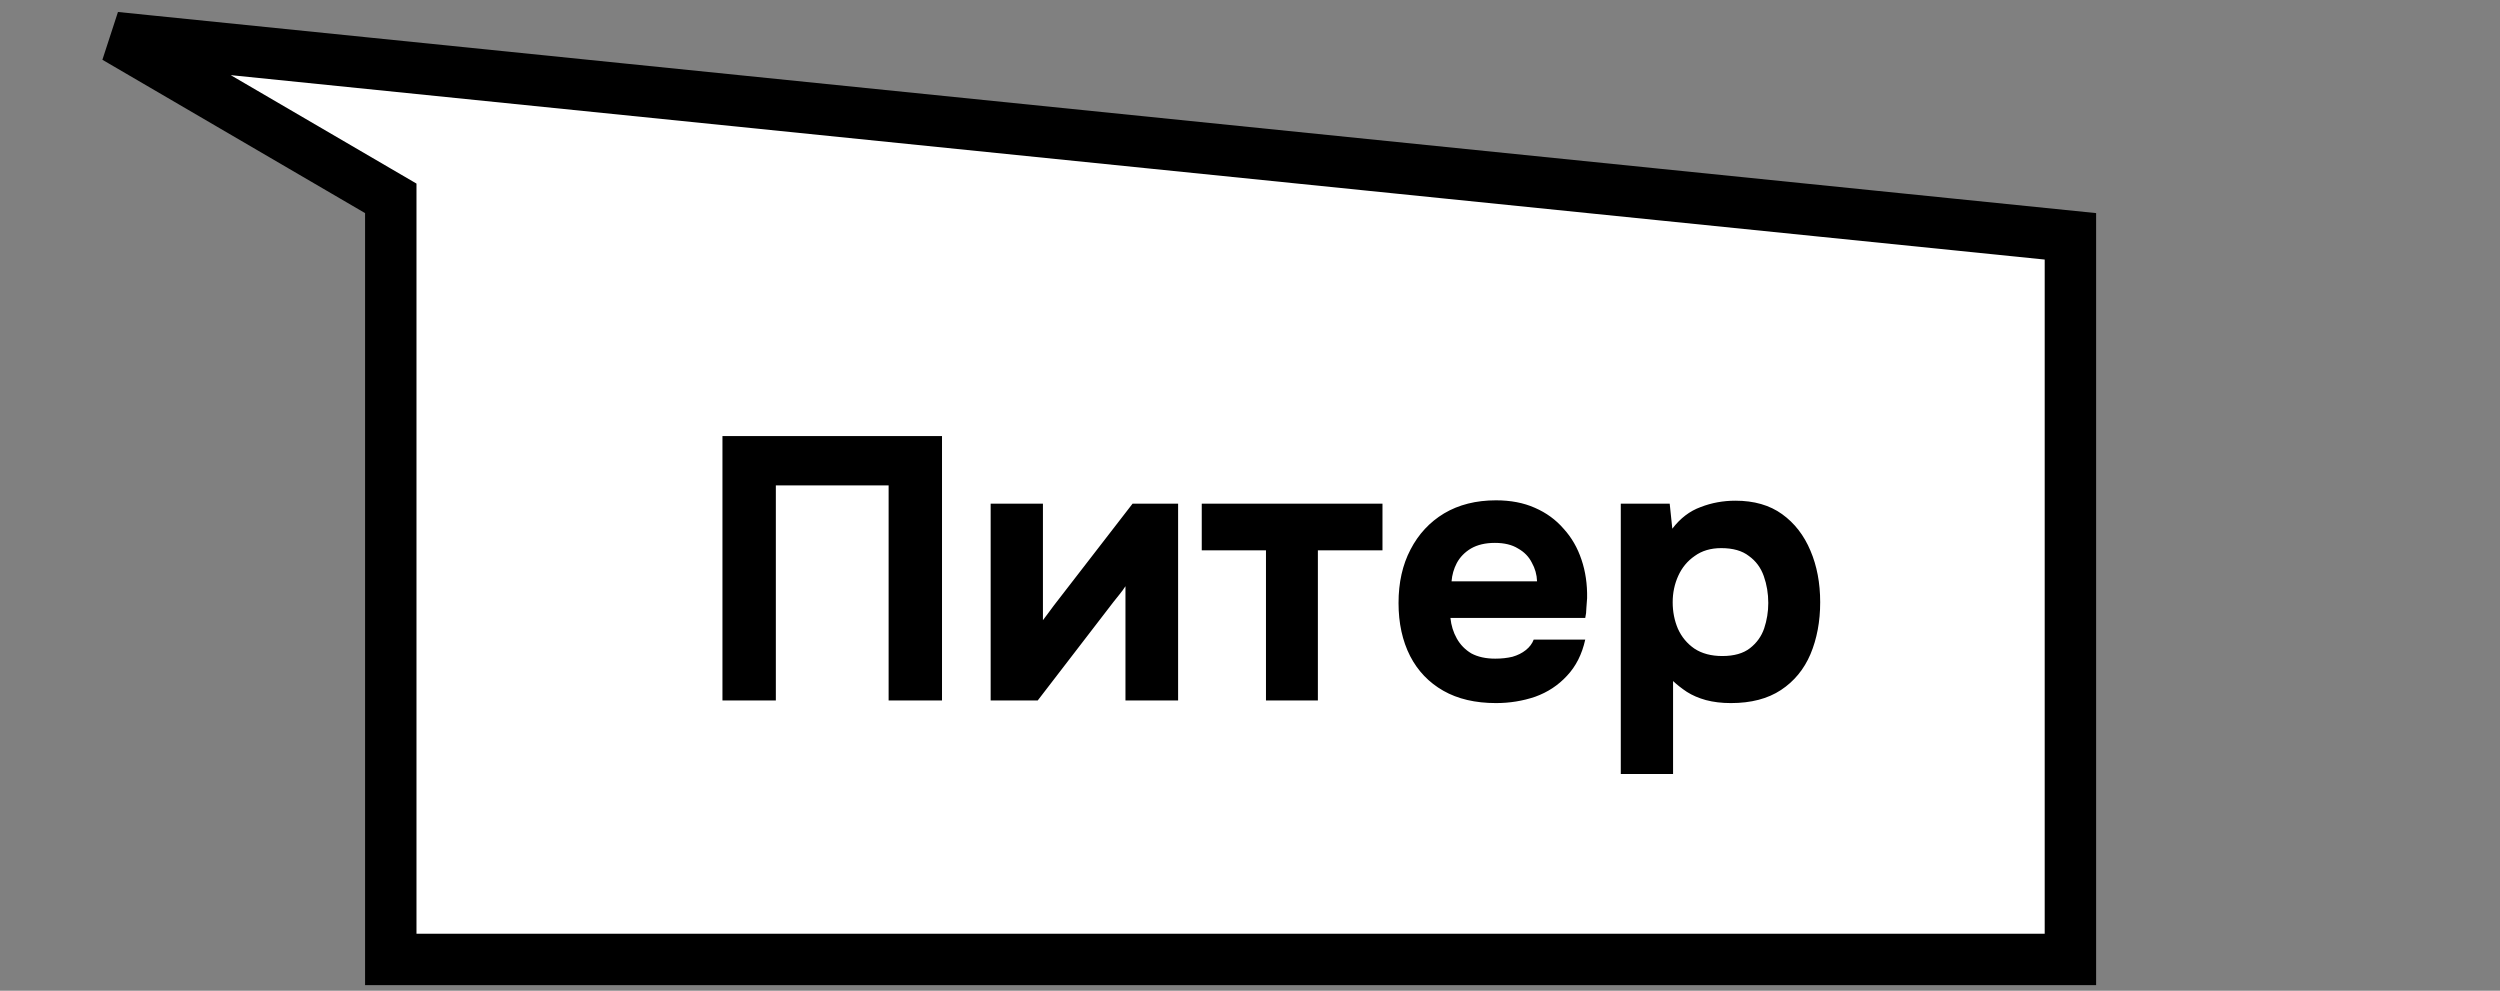
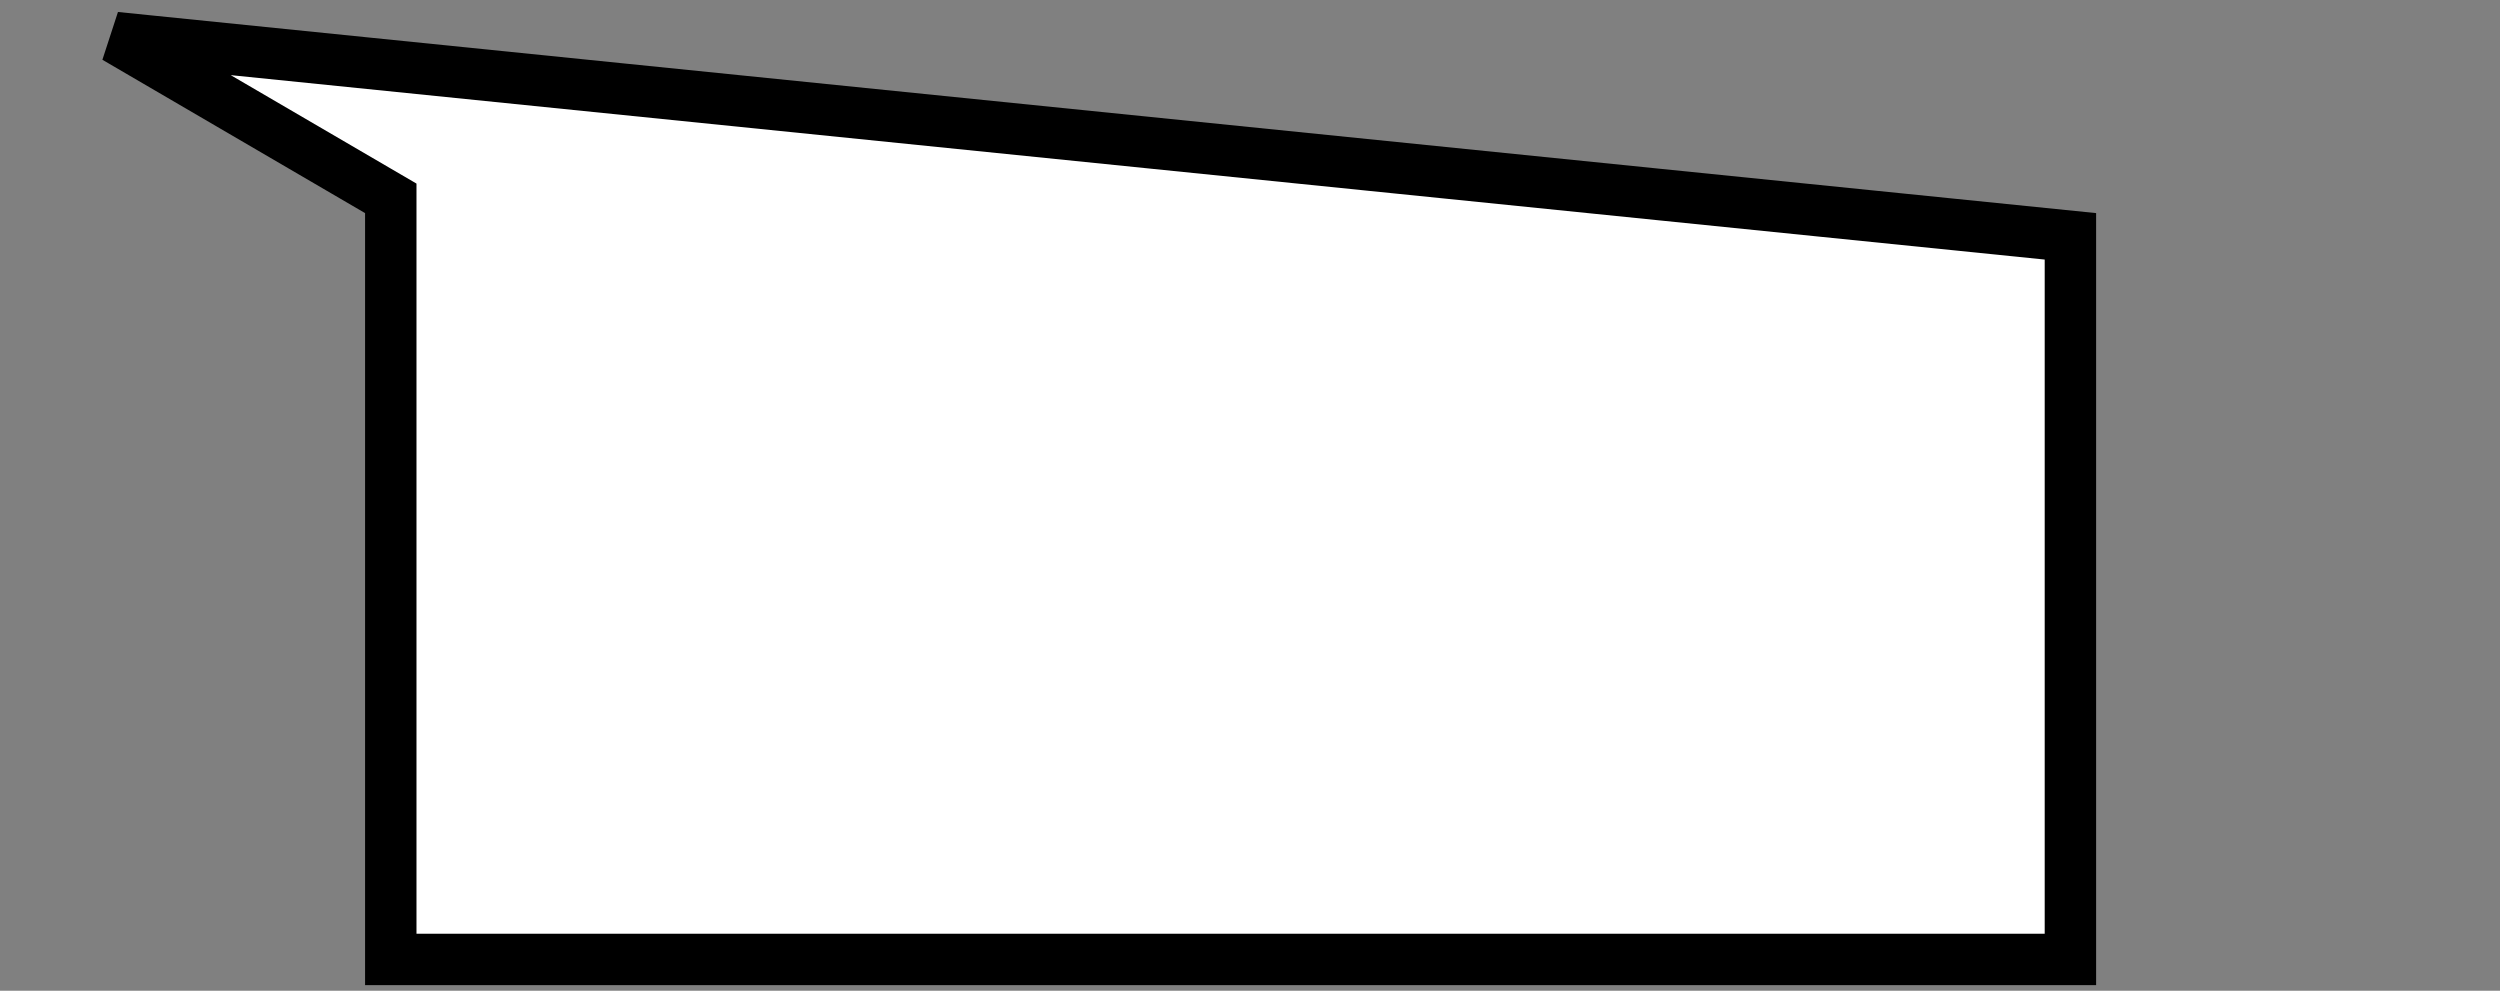
<svg xmlns="http://www.w3.org/2000/svg" width="270" height="107" viewBox="0 0 270 107" fill="none">
  <rect x="0" y="0" width="270" height="107" fill="#808080" stroke="none" />
  <path d="M42.204 23.015V103.621H223.604V25.524L12.459 4.057L40.827 20.617L42.204 21.421V23.015Z" fill="white" stroke="black" stroke-width="5.553" />
-   <path d="M78.025 75.65V47.098H101.737V75.65H95.971V52.422H83.791V75.65H78.025ZM106.991 75.65V54.398H112.637V66.98C112.825 66.711 113.027 66.442 113.242 66.173C113.457 65.878 113.645 65.622 113.807 65.407L122.316 54.398H127.236V75.65H121.55V63.31C121.362 63.606 121.146 63.901 120.904 64.197C120.689 64.466 120.474 64.735 120.259 65.004L112.073 75.65H106.991ZM136.725 75.65V59.439H129.789V54.398H149.308V59.439H142.331V75.65H136.725ZM161.567 75.933C159.336 75.933 157.44 75.489 155.881 74.602C154.322 73.715 153.125 72.465 152.292 70.851C151.458 69.211 151.042 67.302 151.042 65.125C151.042 62.92 151.472 60.998 152.332 59.358C153.192 57.691 154.402 56.387 155.962 55.446C157.548 54.505 159.416 54.035 161.567 54.035C163.153 54.035 164.552 54.303 165.761 54.841C166.998 55.379 168.033 56.132 168.867 57.1C169.727 58.041 170.372 59.156 170.802 60.447C171.232 61.71 171.434 63.095 171.407 64.601C171.38 64.977 171.353 65.34 171.327 65.689C171.327 66.039 171.286 66.388 171.206 66.738H156.647C156.728 67.544 156.956 68.284 157.333 68.956C157.709 69.628 158.233 70.166 158.906 70.569C159.605 70.945 160.465 71.134 161.487 71.134C162.159 71.134 162.777 71.067 163.342 70.932C163.906 70.771 164.39 70.529 164.793 70.206C165.197 69.883 165.479 69.507 165.64 69.077H171.206C170.856 70.663 170.197 71.967 169.23 72.989C168.289 74.01 167.146 74.763 165.802 75.247C164.457 75.704 163.046 75.933 161.567 75.933ZM156.768 62.786H166.003C165.976 62.06 165.788 61.388 165.439 60.769C165.116 60.124 164.619 59.613 163.947 59.237C163.301 58.834 162.468 58.632 161.446 58.632C160.425 58.632 159.564 58.834 158.865 59.237C158.193 59.64 157.682 60.164 157.333 60.81C157.01 61.428 156.822 62.087 156.768 62.786ZM175.045 83.595V54.398H180.328L180.61 57.1C181.47 55.97 182.492 55.191 183.675 54.761C184.858 54.303 186.108 54.075 187.425 54.075C189.442 54.075 191.122 54.559 192.466 55.527C193.811 56.495 194.832 57.812 195.531 59.479C196.23 61.119 196.58 62.974 196.58 65.044C196.58 67.114 196.23 68.983 195.531 70.65C194.832 72.29 193.77 73.58 192.345 74.521C190.92 75.462 189.119 75.933 186.941 75.933C185.947 75.933 185.046 75.825 184.239 75.61C183.46 75.395 182.774 75.099 182.183 74.723C181.618 74.347 181.121 73.957 180.691 73.553V83.595H175.045ZM186.014 70.851C187.277 70.851 188.272 70.569 188.998 70.004C189.724 69.44 190.235 68.727 190.531 67.867C190.826 66.98 190.974 66.066 190.974 65.125C190.974 64.103 190.813 63.135 190.49 62.221C190.168 61.307 189.63 60.581 188.877 60.044C188.151 59.479 187.156 59.197 185.893 59.197C184.764 59.197 183.809 59.479 183.03 60.044C182.25 60.581 181.658 61.294 181.255 62.181C180.852 63.068 180.65 64.022 180.65 65.044C180.65 66.066 180.838 67.02 181.215 67.907C181.618 68.795 182.21 69.507 182.989 70.045C183.796 70.582 184.804 70.851 186.014 70.851Z" fill="black" />
</svg>